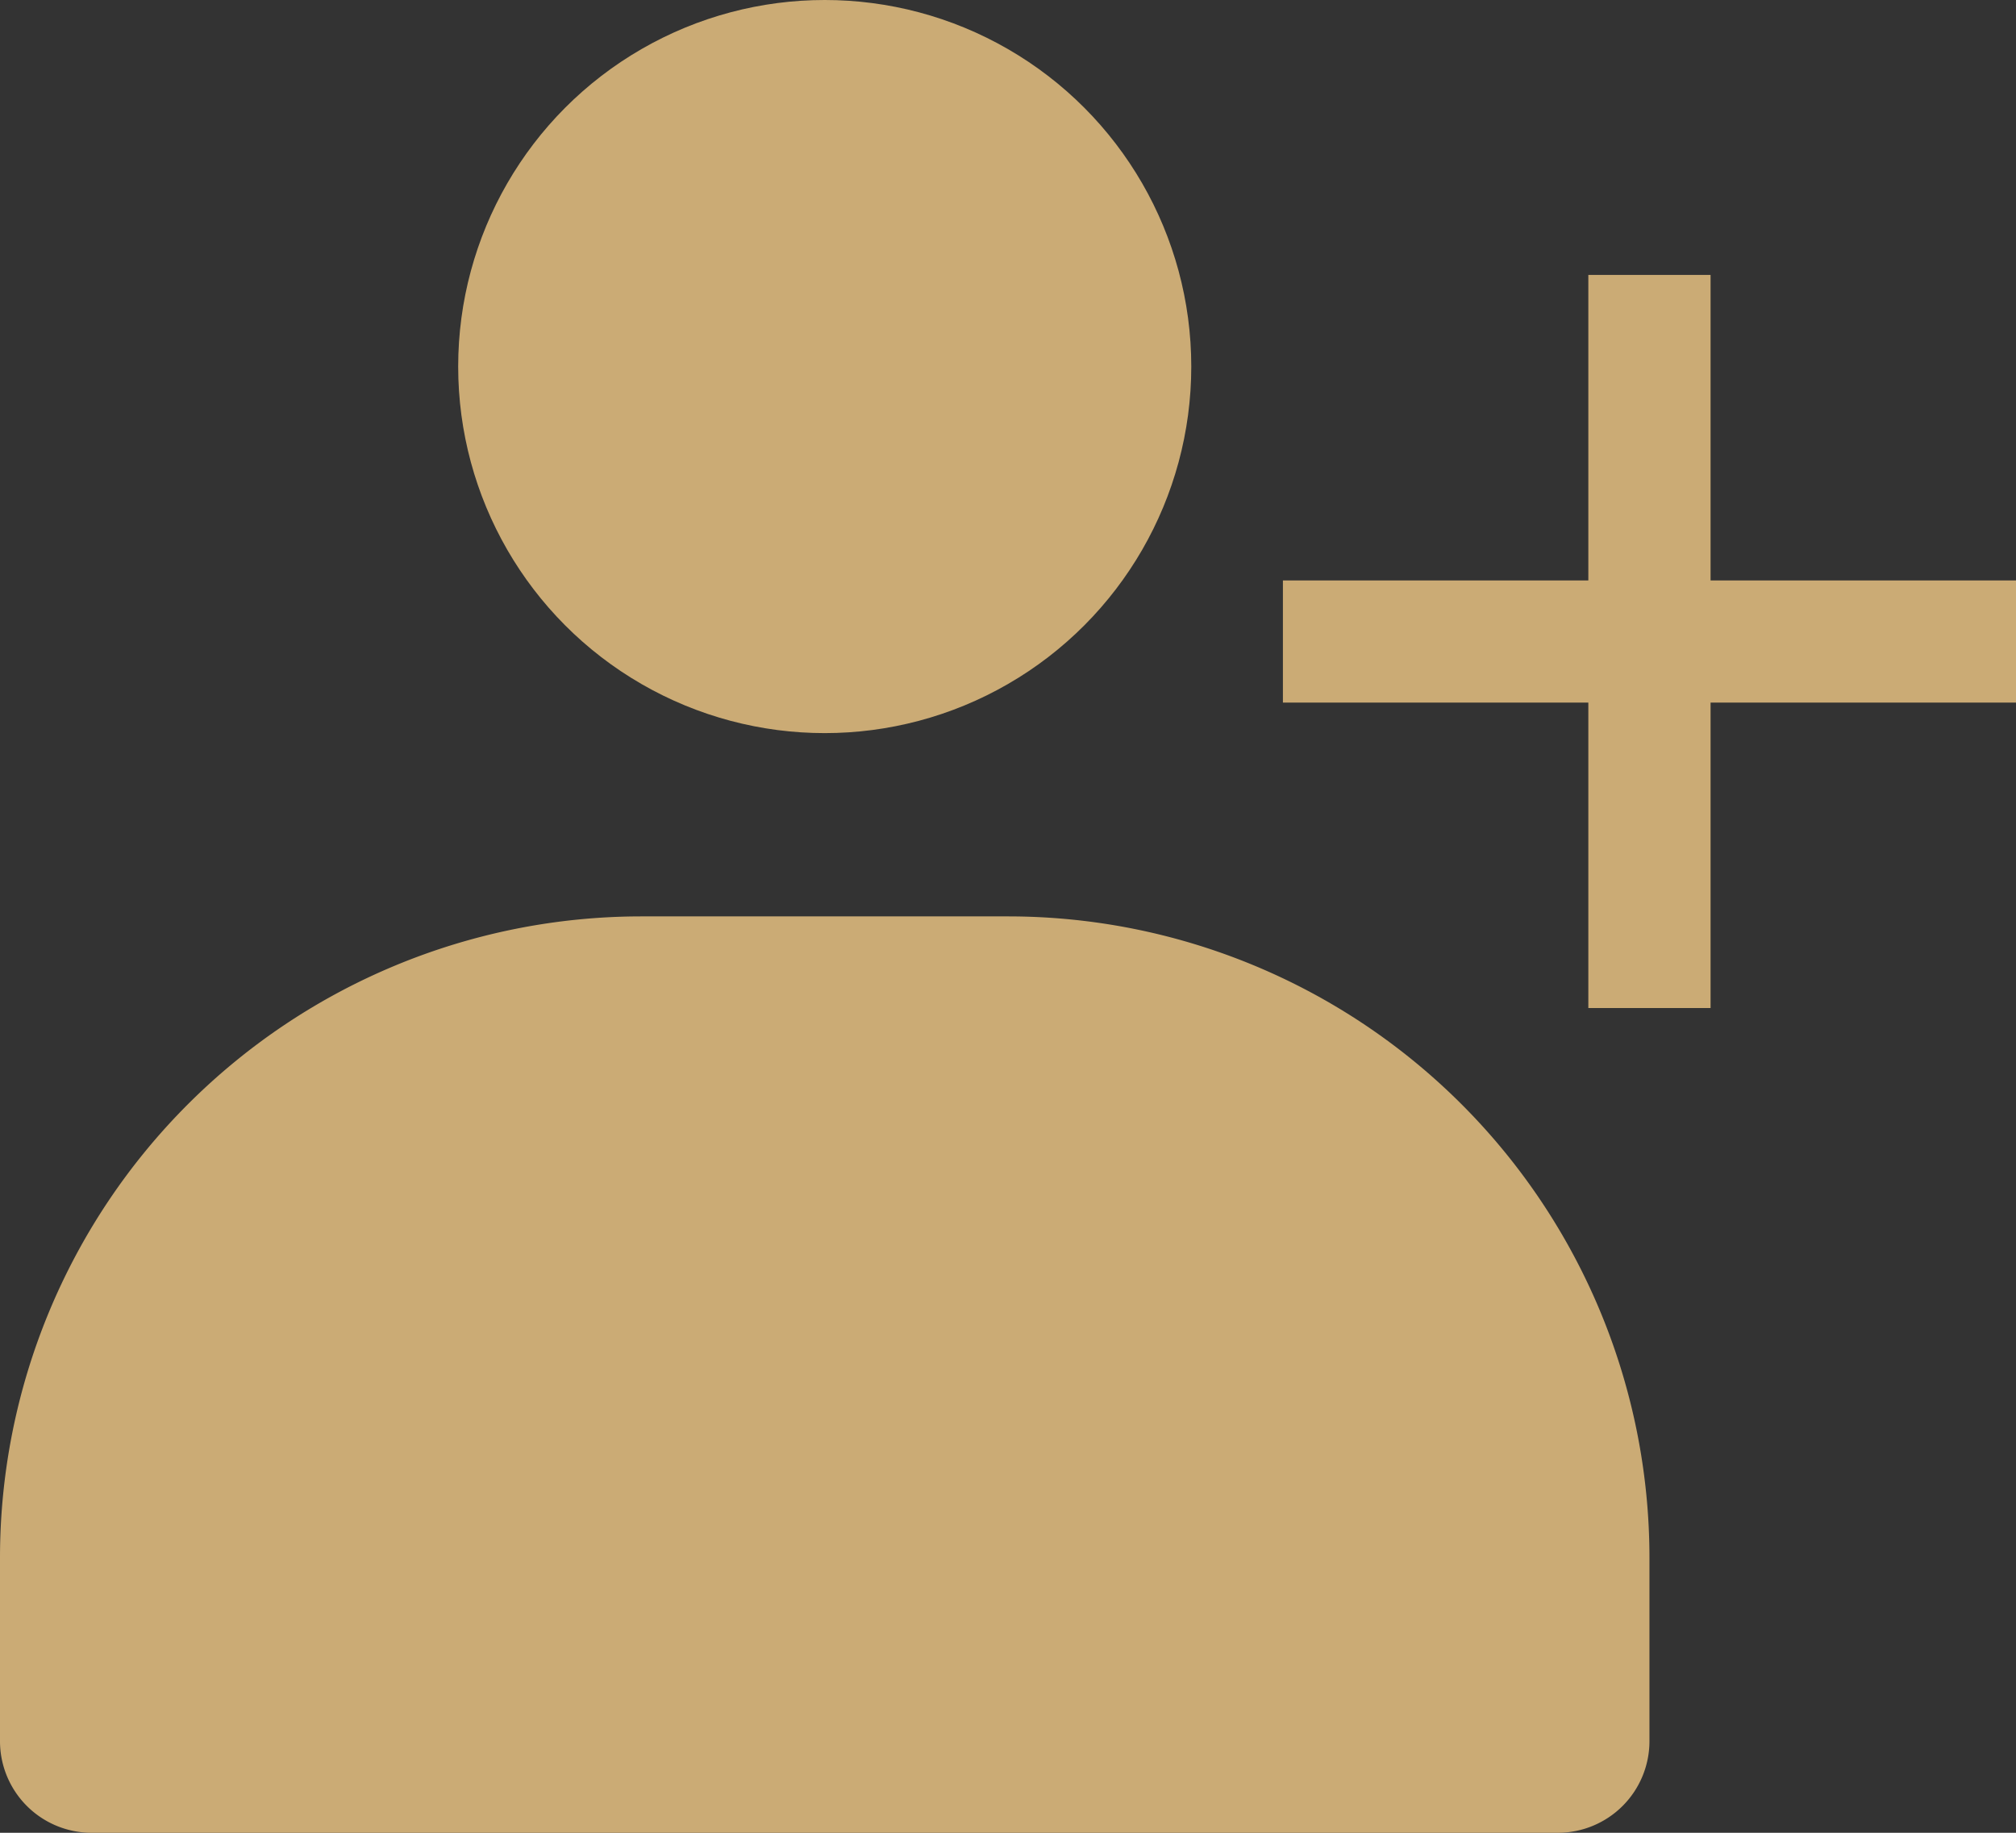
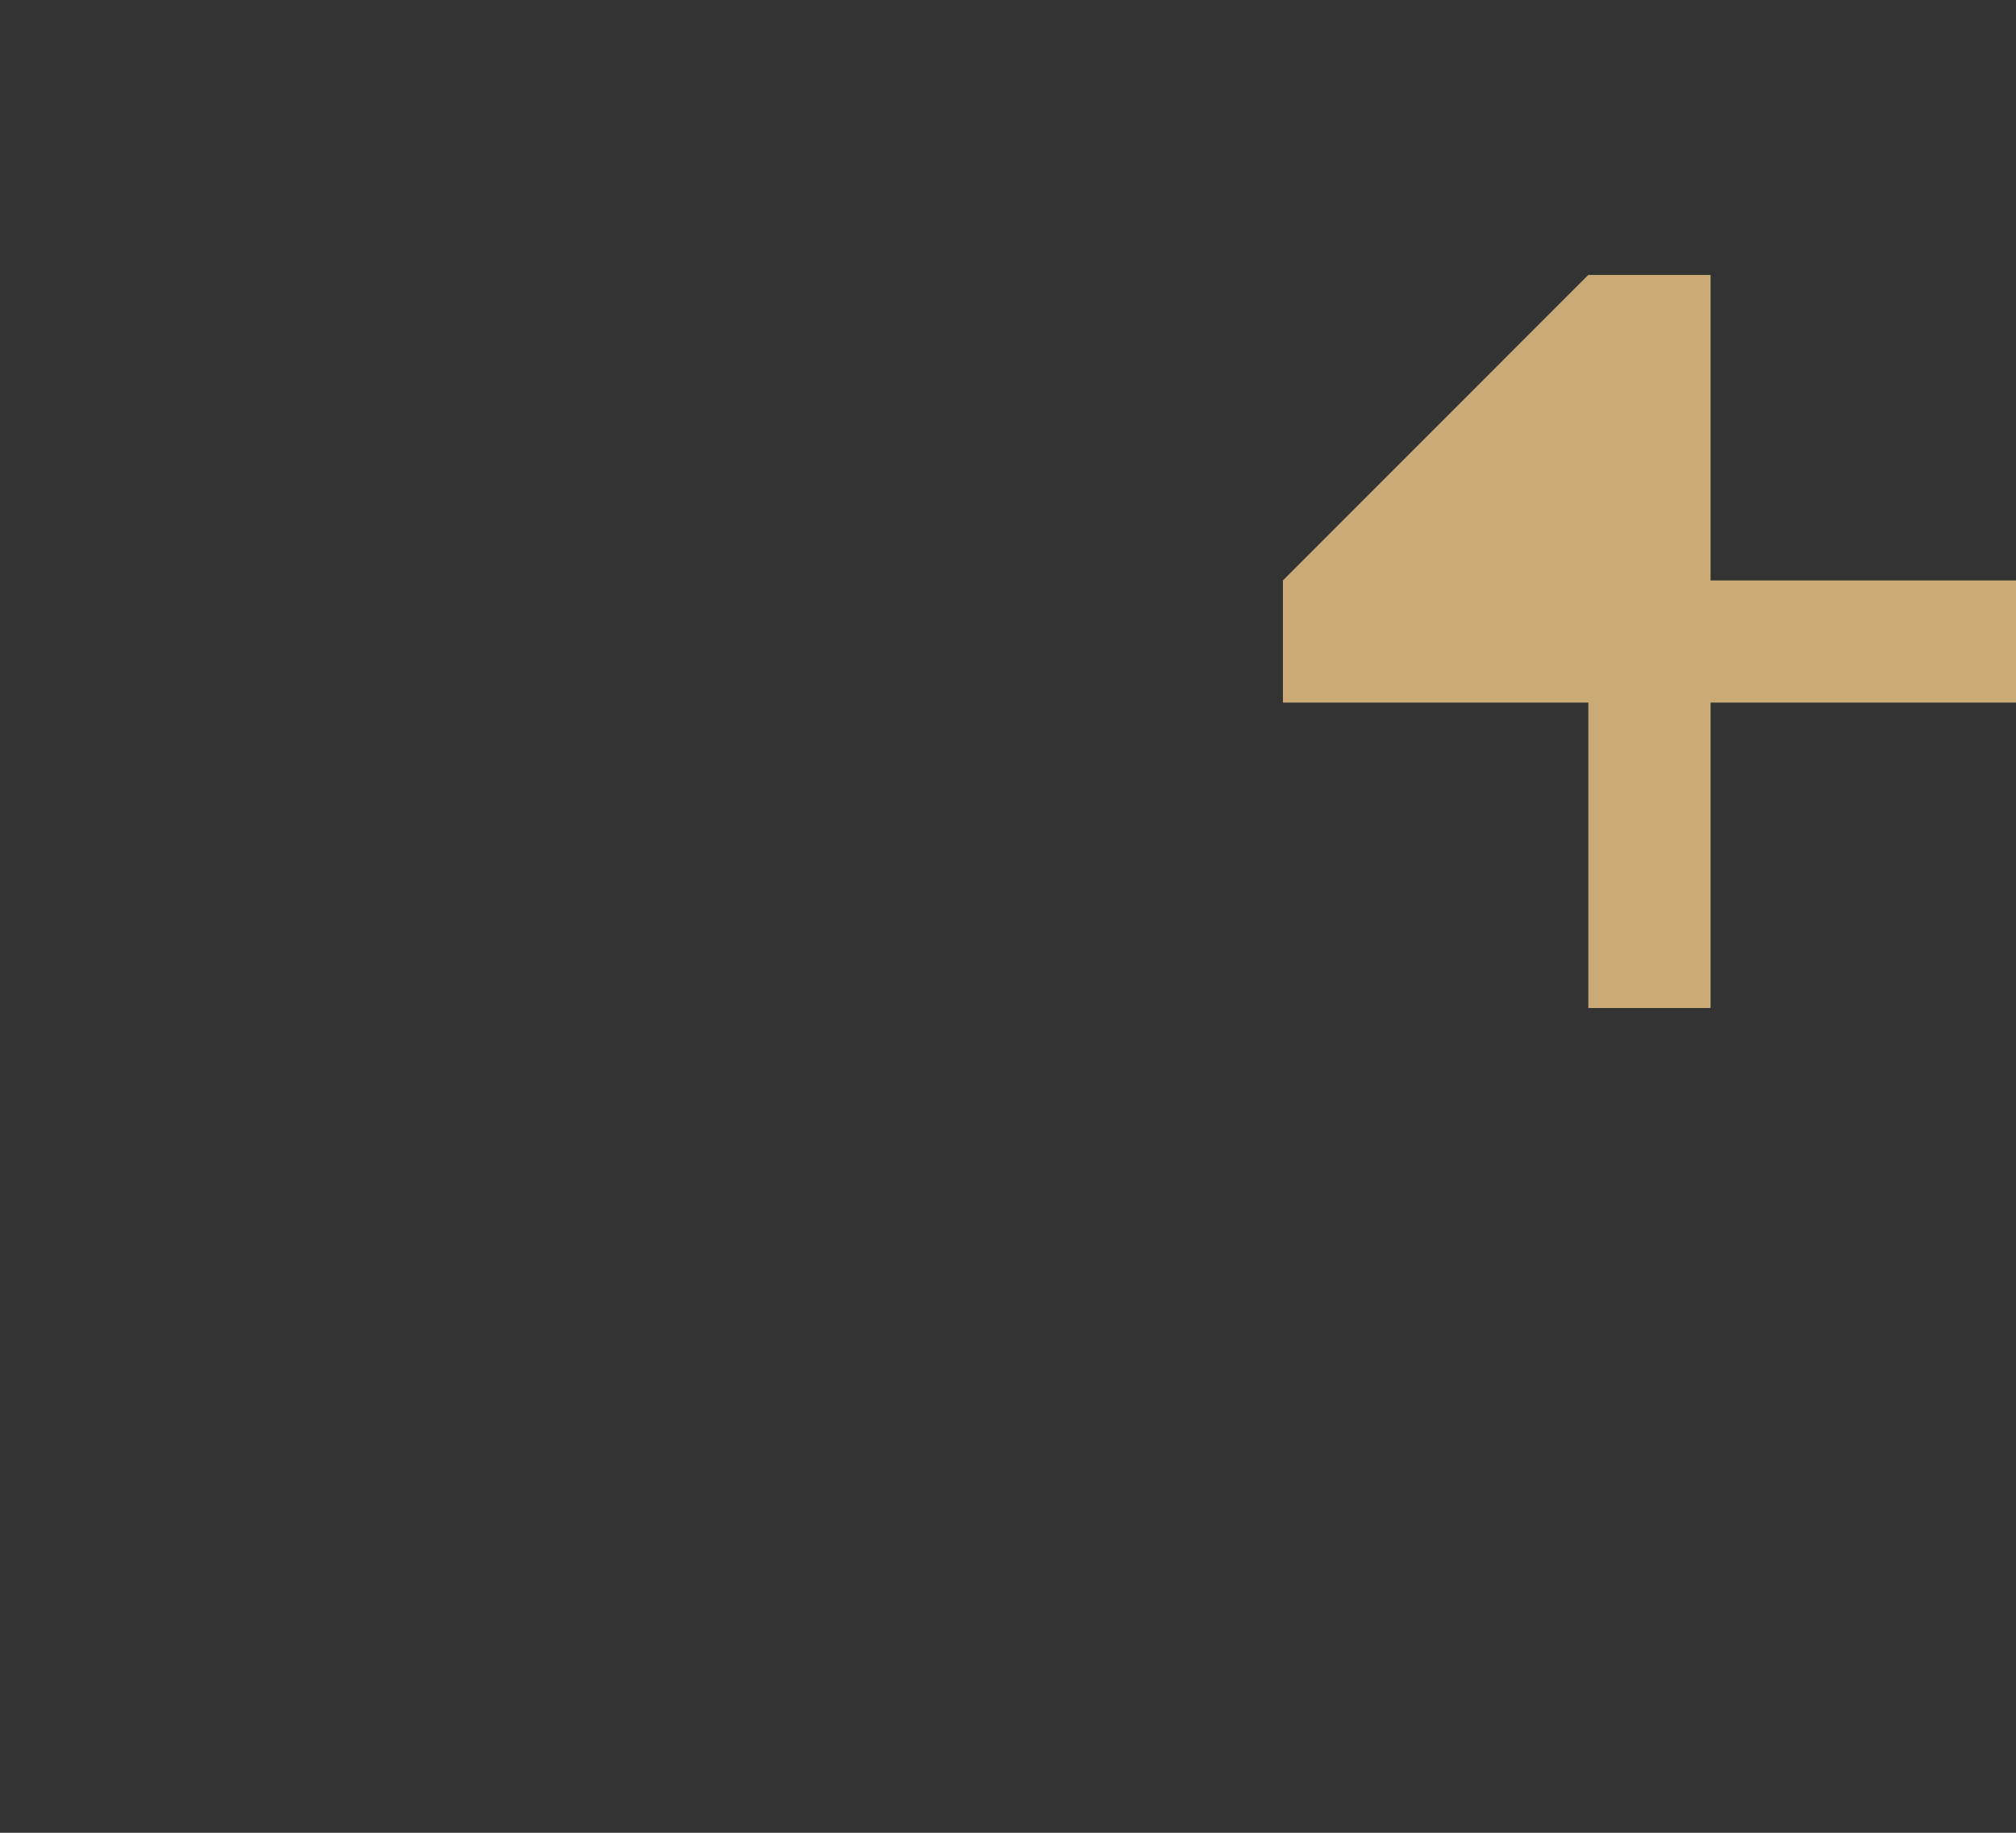
<svg xmlns="http://www.w3.org/2000/svg" width="22" height="20" viewBox="0 0 22 20">
  <rect x="0" y="0" width="22" height="20" fill="#333333" stroke="none" />
  <g id="组_1681" data-name="组 1681" transform="translate(-871 -2609)">
    <g id="组_112" data-name="组 112" transform="translate(326 822)">
-       <circle id="椭圆_21" data-name="椭圆 21" cx="4" cy="4" r="4" transform="translate(550 1787)" fill="#cbab75" />
-       <path id="矩形_295" data-name="矩形 295" d="M7,0h4a7,7,0,0,1,7,7V9a1,1,0,0,1-1,1H1A1,1,0,0,1,0,9V7A7,7,0,0,1,7,0Z" transform="translate(545 1797)" fill="#cbab75" />
-     </g>
+       </g>
    <g id="联合_3" data-name="联合 3" transform="translate(2037 1570)" fill="#fff">
-       <path d="M -1147.833 1049.5 L -1148.167 1049.5 L -1148.167 1046.667 L -1148.167 1046.167 L -1148.667 1046.167 L -1151.5 1046.167 L -1151.5 1045.834 L -1148.667 1045.834 L -1148.167 1045.834 L -1148.167 1045.334 L -1148.167 1042.5 L -1147.833 1042.5 L -1147.833 1045.334 L -1147.833 1045.834 L -1147.333 1045.834 L -1144.5 1045.834 L -1144.5 1046.167 L -1147.333 1046.167 L -1147.833 1046.167 L -1147.833 1046.667 L -1147.833 1049.5 Z" stroke="none" />
-       <path d="M -1147.333 1050 L -1148.667 1050 L -1148.667 1046.667 L -1152 1046.667 L -1152 1045.334 L -1148.667 1045.334 L -1148.667 1042 L -1147.333 1042 L -1147.333 1045.334 L -1144 1045.334 L -1144 1046.667 L -1147.333 1046.667 L -1147.333 1050 Z" stroke="none" fill="#cbab75" />
+       <path d="M -1147.333 1050 L -1148.667 1050 L -1148.667 1046.667 L -1152 1046.667 L -1152 1045.334 L -1148.667 1042 L -1147.333 1042 L -1147.333 1045.334 L -1144 1045.334 L -1144 1046.667 L -1147.333 1046.667 L -1147.333 1050 Z" stroke="none" fill="#cbab75" />
    </g>
  </g>
</svg>